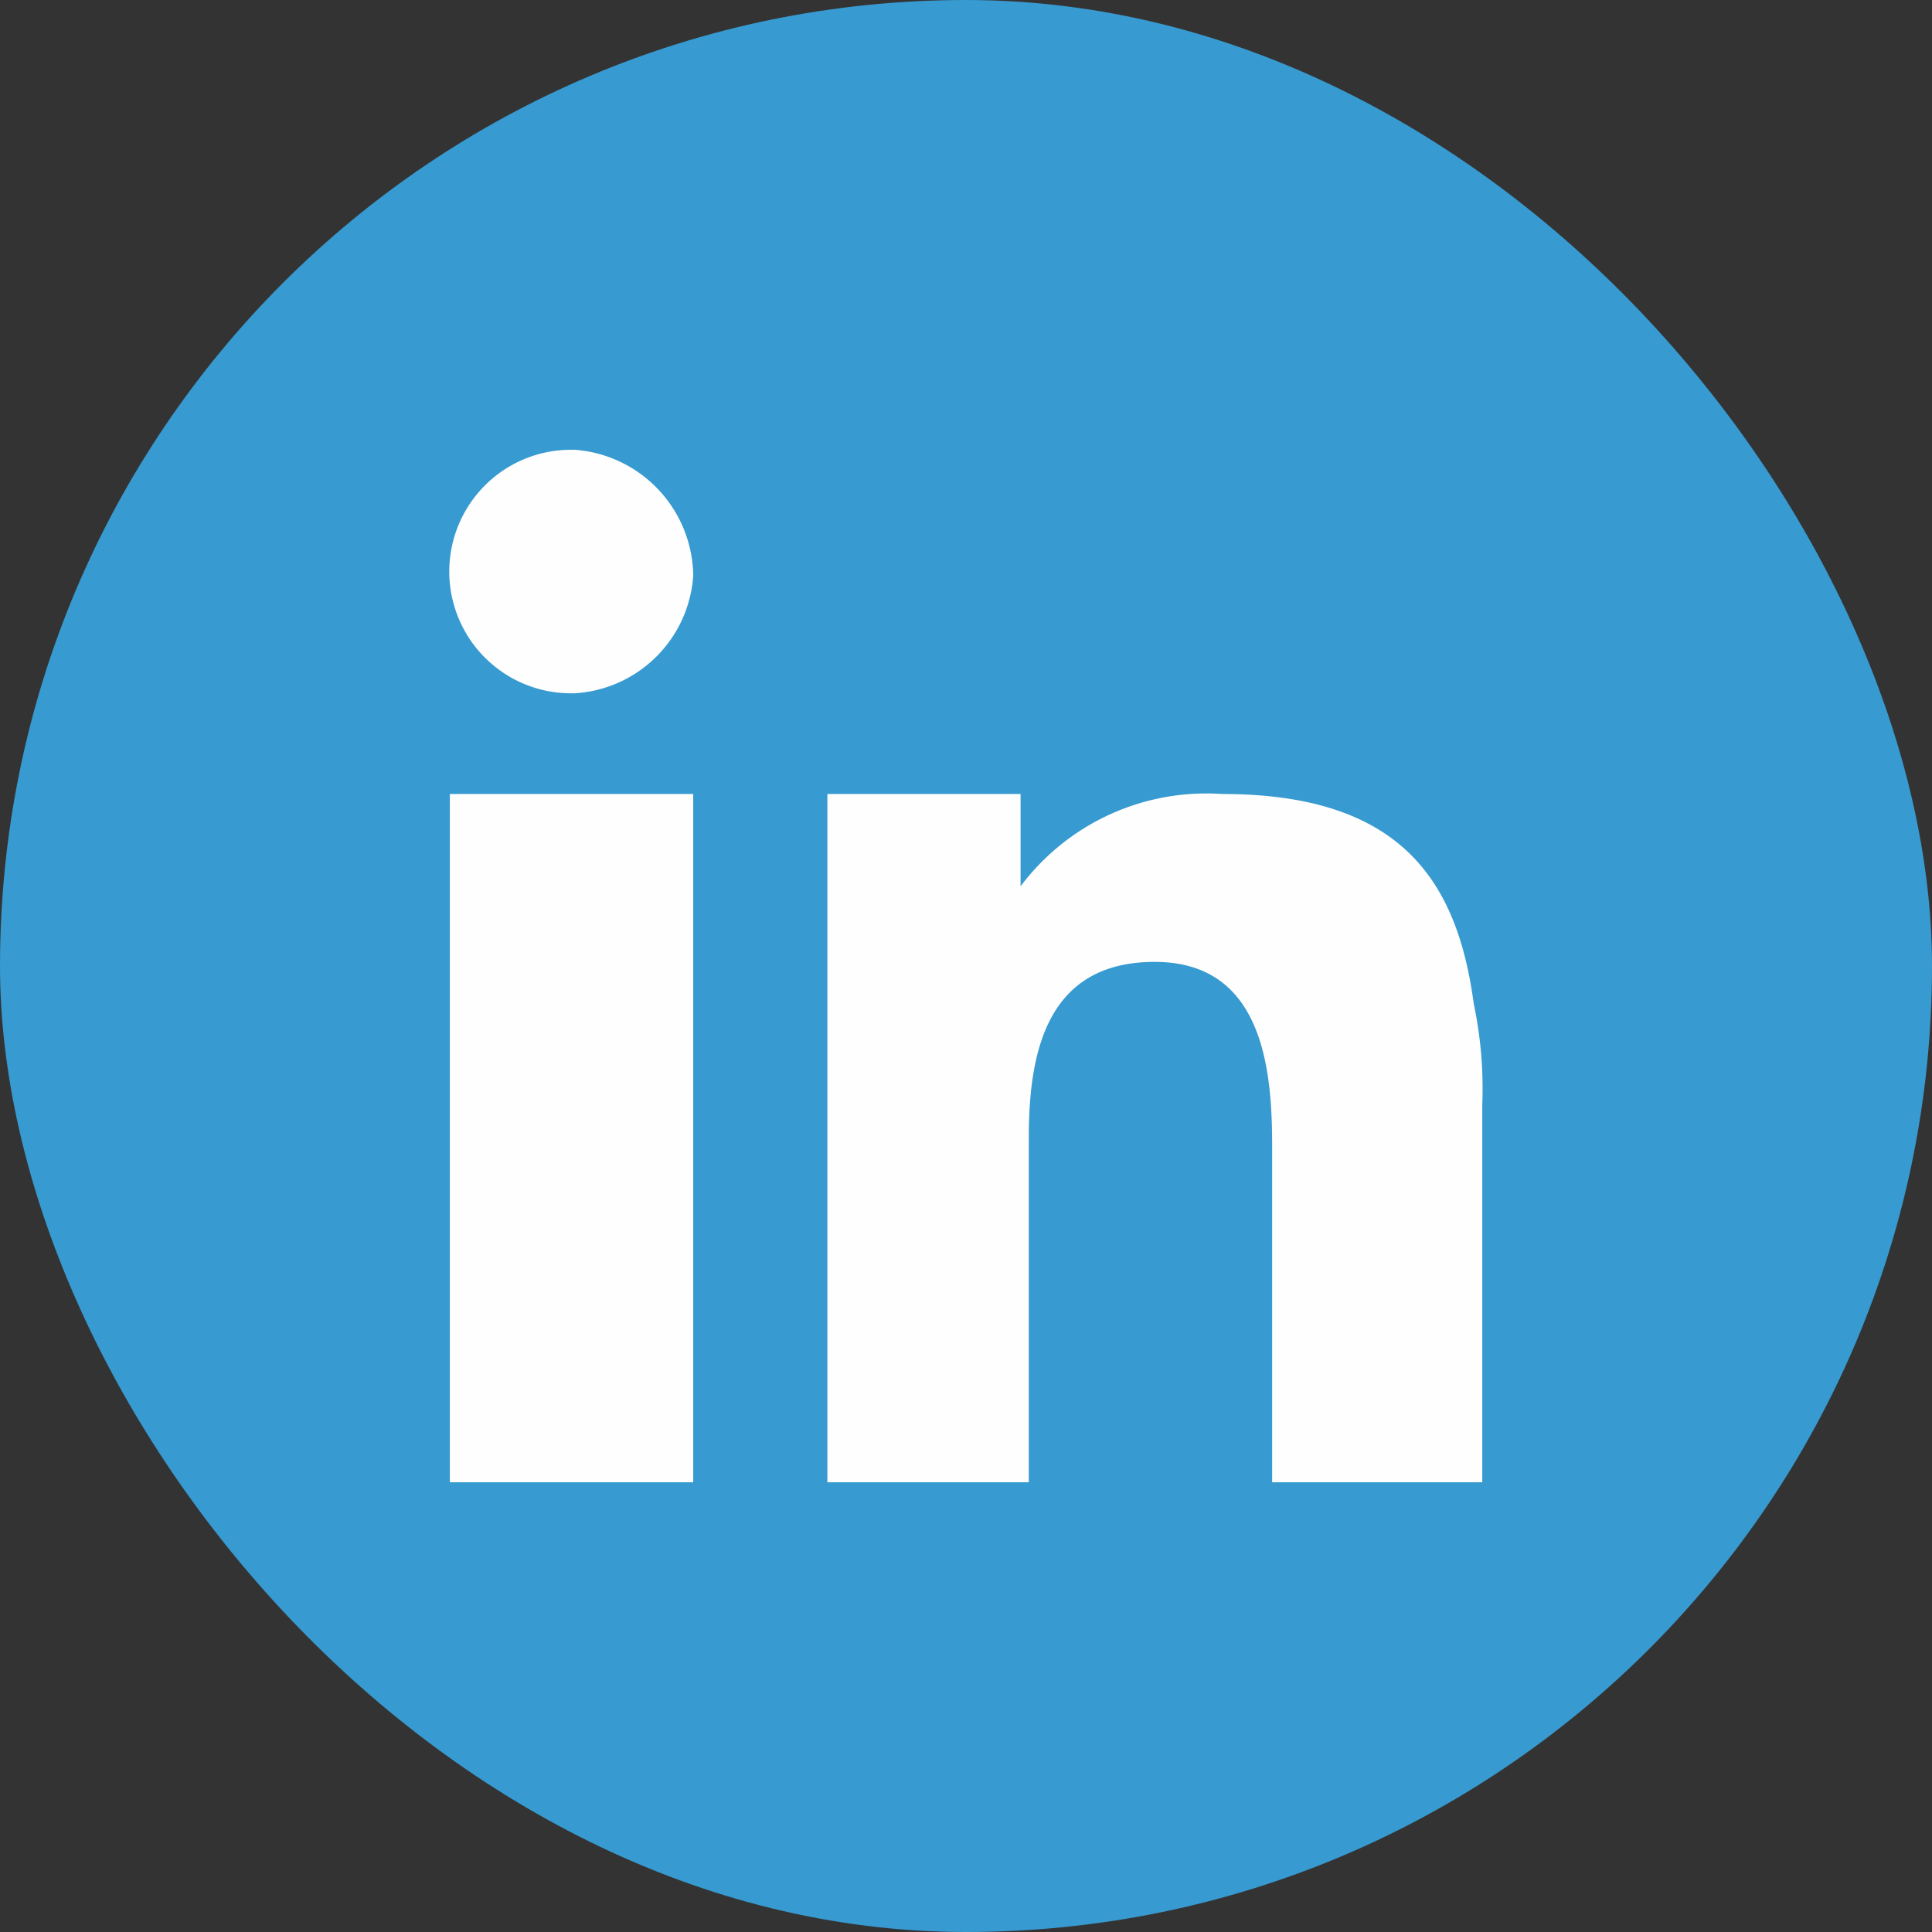
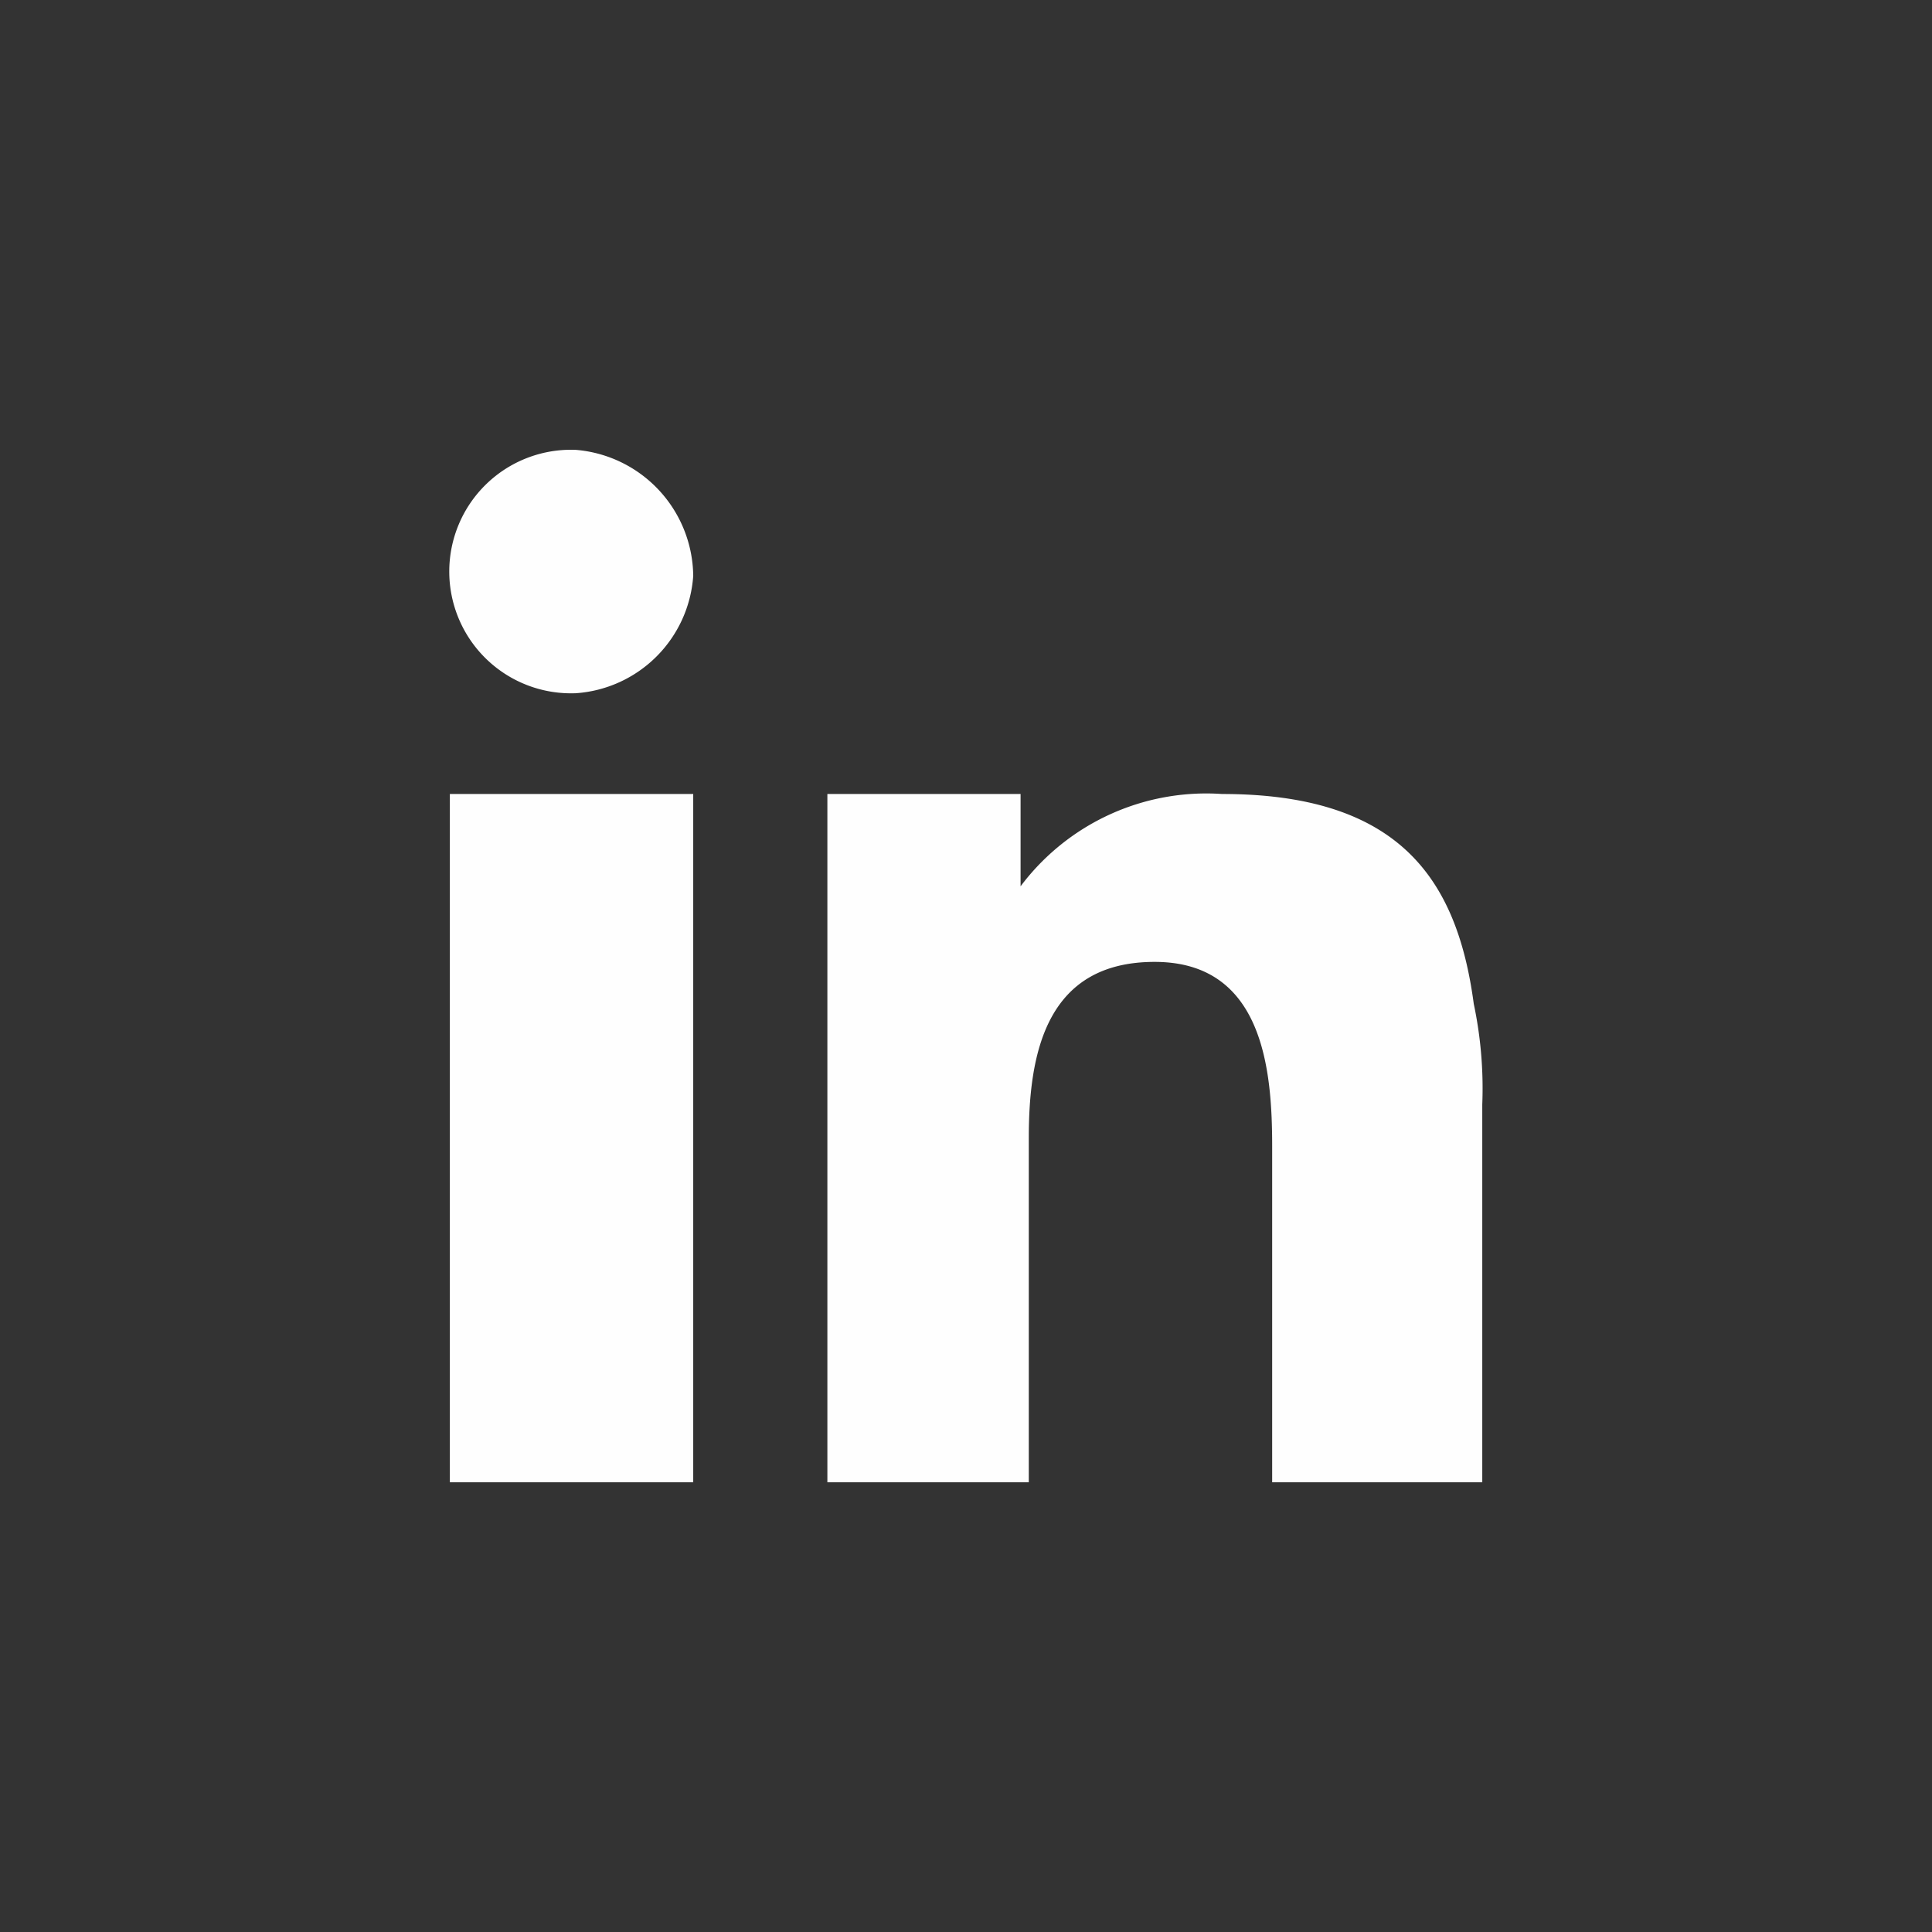
<svg xmlns="http://www.w3.org/2000/svg" id="linkedin" width="32" height="32" viewBox="0 0 32 32">
  <rect x="0" y="0" width="32" height="32" fill="#333333" stroke="none" />
  <defs>
    <style>
      .cls-1 {
        fill: #379ad0;
      }

      .cls-2 {
        fill: #fefefe;
        fill-rule: evenodd;
      }
    </style>
  </defs>
-   <rect id="Rectangle_5011" data-name="Rectangle 5011" class="cls-1" width="32" height="32" rx="16" />
  <path id="Path_5381" data-name="Path 5381" class="cls-2" d="M39,47.758V56.1h4.031V44.7H39ZM41.085,39a2.017,2.017,0,1,0,0,4.031,2.093,2.093,0,0,0,1.946-1.946A2.118,2.118,0,0,0,41.085,39Zm14.874,9.175c-.278-2.085-1.251-3.475-4.17-3.475a3.845,3.845,0,0,0-3.336,1.529V44.7h-3.2V56.1h3.336V50.4c0-1.39.278-2.919,2.085-2.919s1.946,1.807,1.946,3.058V56.1H56.1V49.843A6.768,6.768,0,0,0,55.959,48.175Z" transform="translate(-31.549 -31.549)" />
</svg>